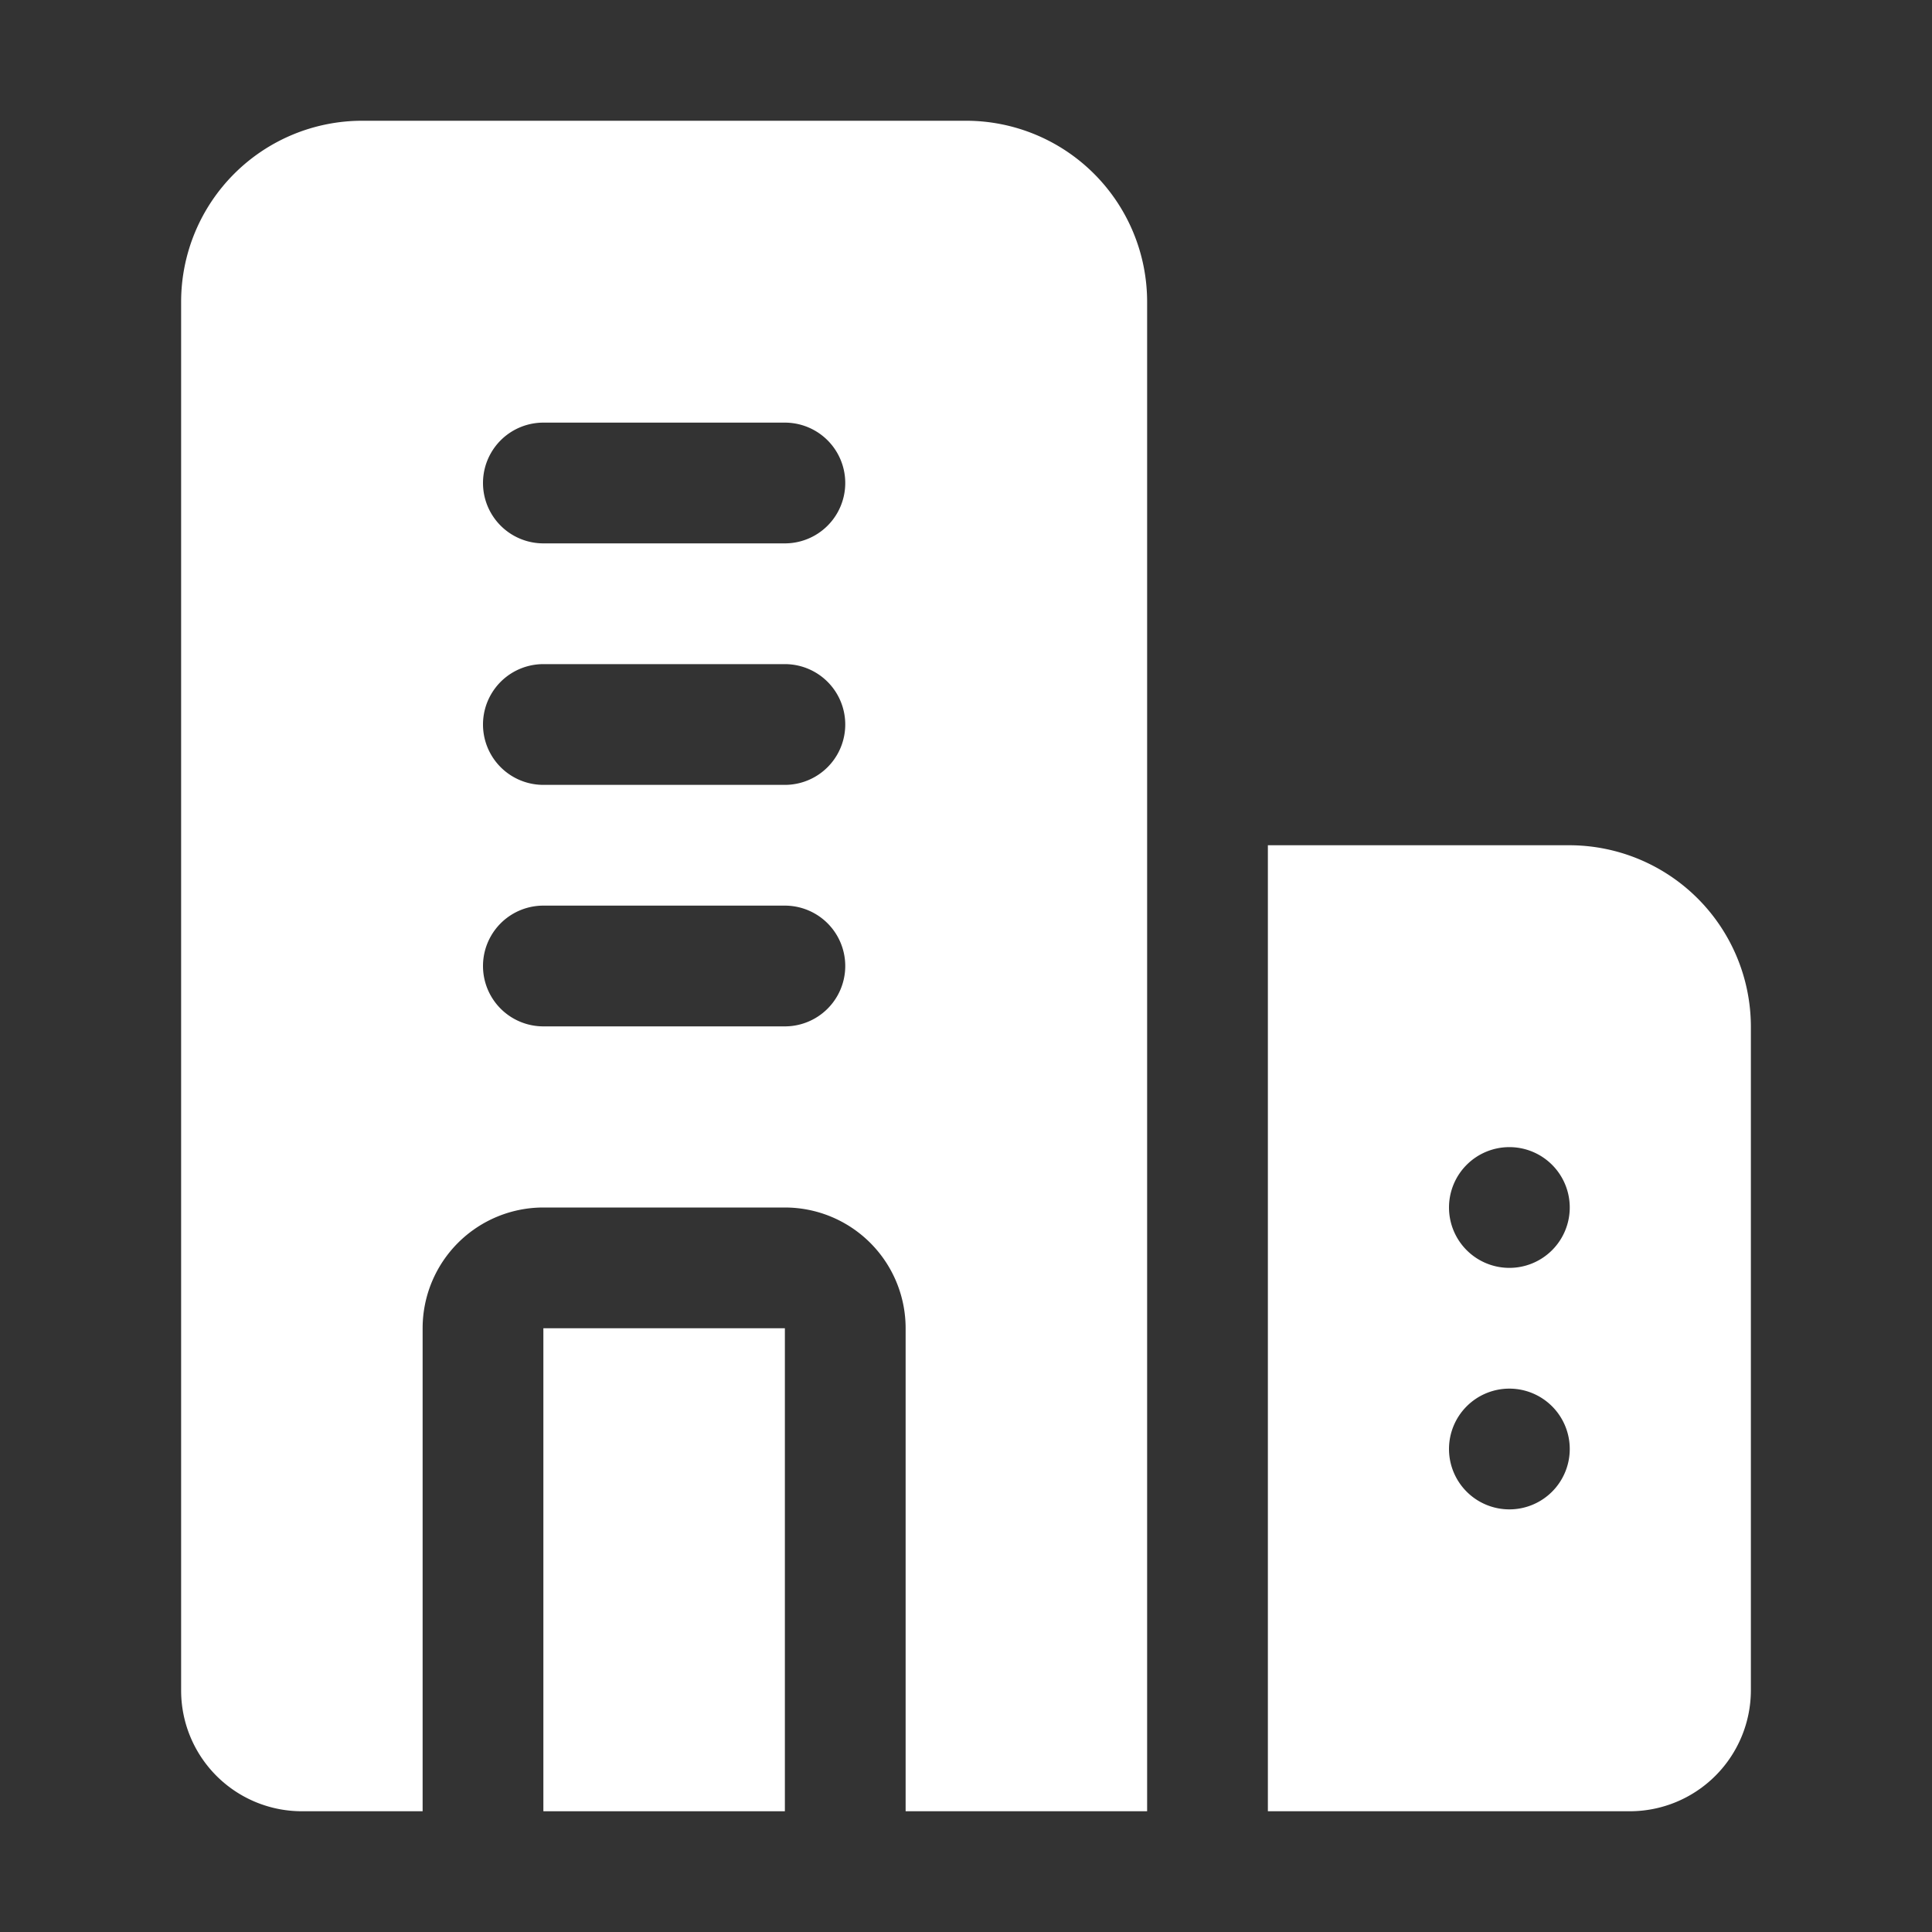
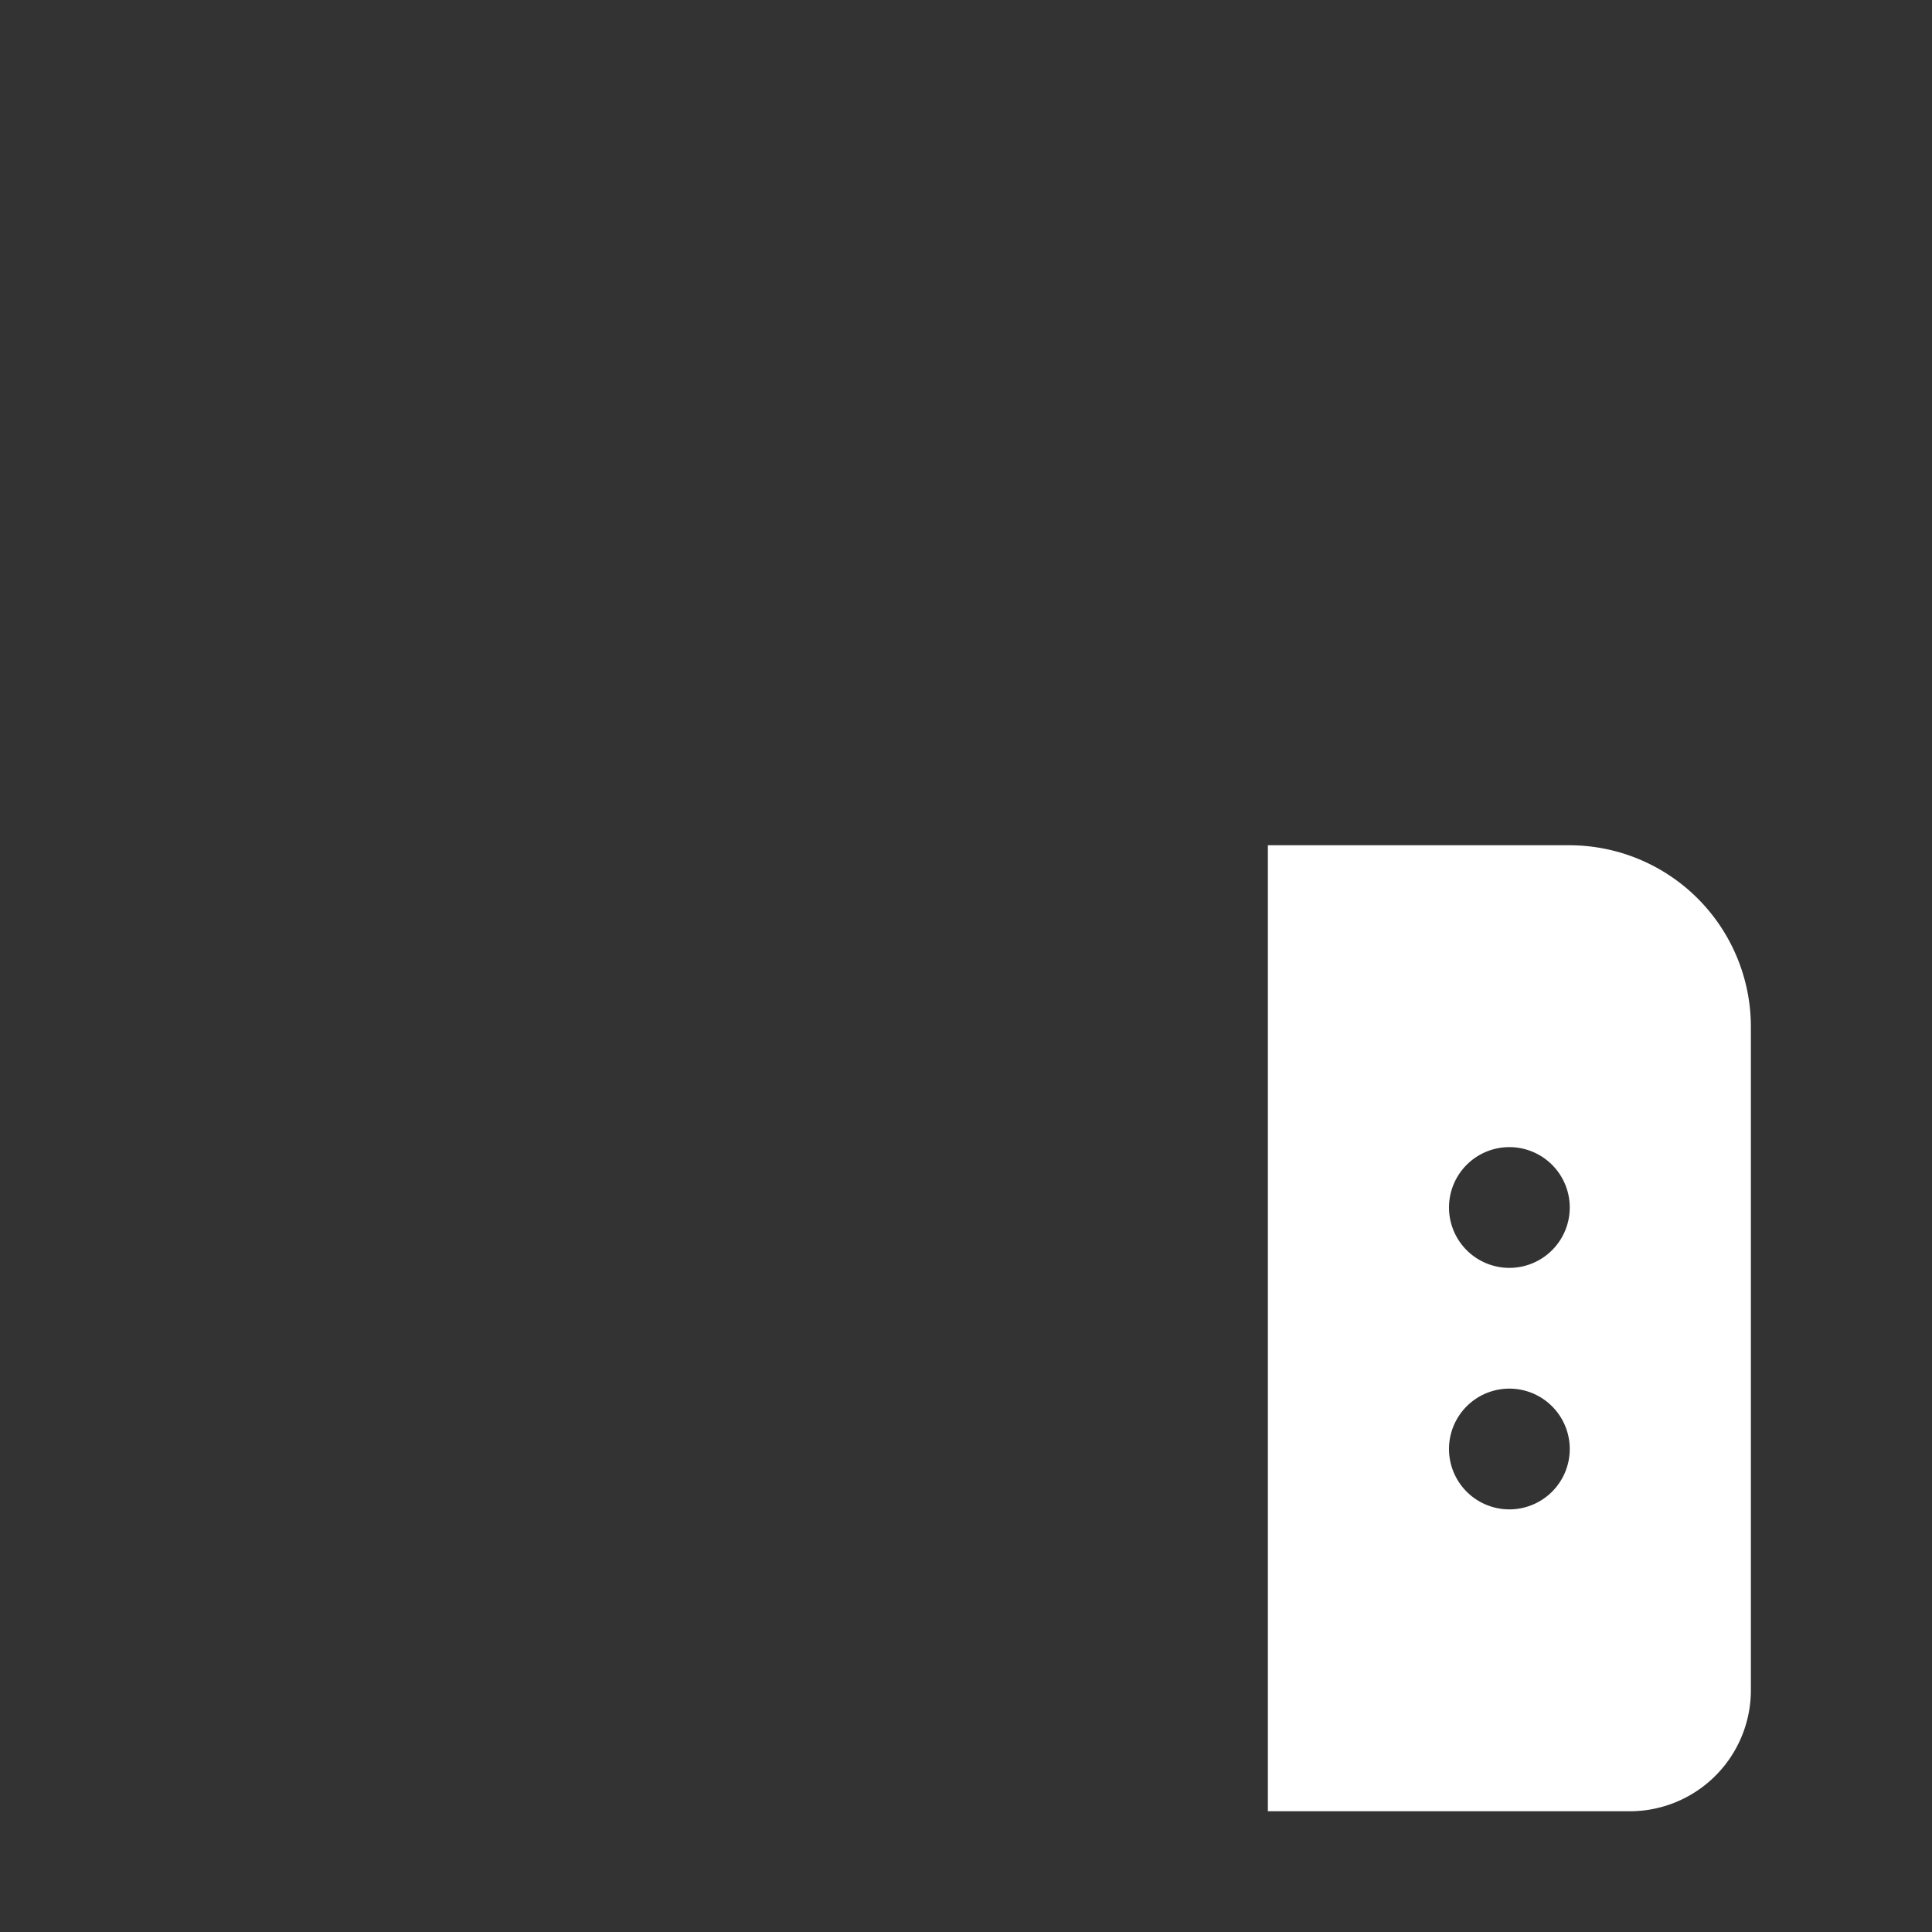
<svg xmlns="http://www.w3.org/2000/svg" viewBox="0 0 32 32">
  <rect x="0" y="0" width="32" height="32" fill="#333333" stroke="none" />
  <g id="Layer_2" data-name="Layer 2">
-     <path d="m9 22h4v8h-4z" fill="#000000" style="fill: rgb(255, 255, 255);" />
-     <path d="m16 2h-10a3 3 0 0 0 -3 3v23a2 2 0 0 0 2 2h2v-8a2 2 0 0 1 2-2h4a2 2 0 0 1 2 2v8h4v-25a3 3 0 0 0 -3-3zm-3 15h-4a1 1 0 0 1 0-2h4a1 1 0 0 1 0 2zm0-4h-4a1 1 0 0 1 0-2h4a1 1 0 0 1 0 2zm0-4h-4a1 1 0 0 1 0-2h4a1 1 0 0 1 0 2z" fill="#000000" style="fill: rgb(255, 255, 255);" />
    <path d="m26 14h-5v16h6a2.006 2.006 0 0 0 2-2v-11a3.009 3.009 0 0 0 -3-3zm-1 11a1 1 0 1 1 1-1 1 1 0 0 1 -1 1zm0-4a1 1 0 1 1 1-1 1 1 0 0 1 -1 1z" fill="#000000" style="fill: rgb(255, 255, 255);" />
  </g>
</svg>